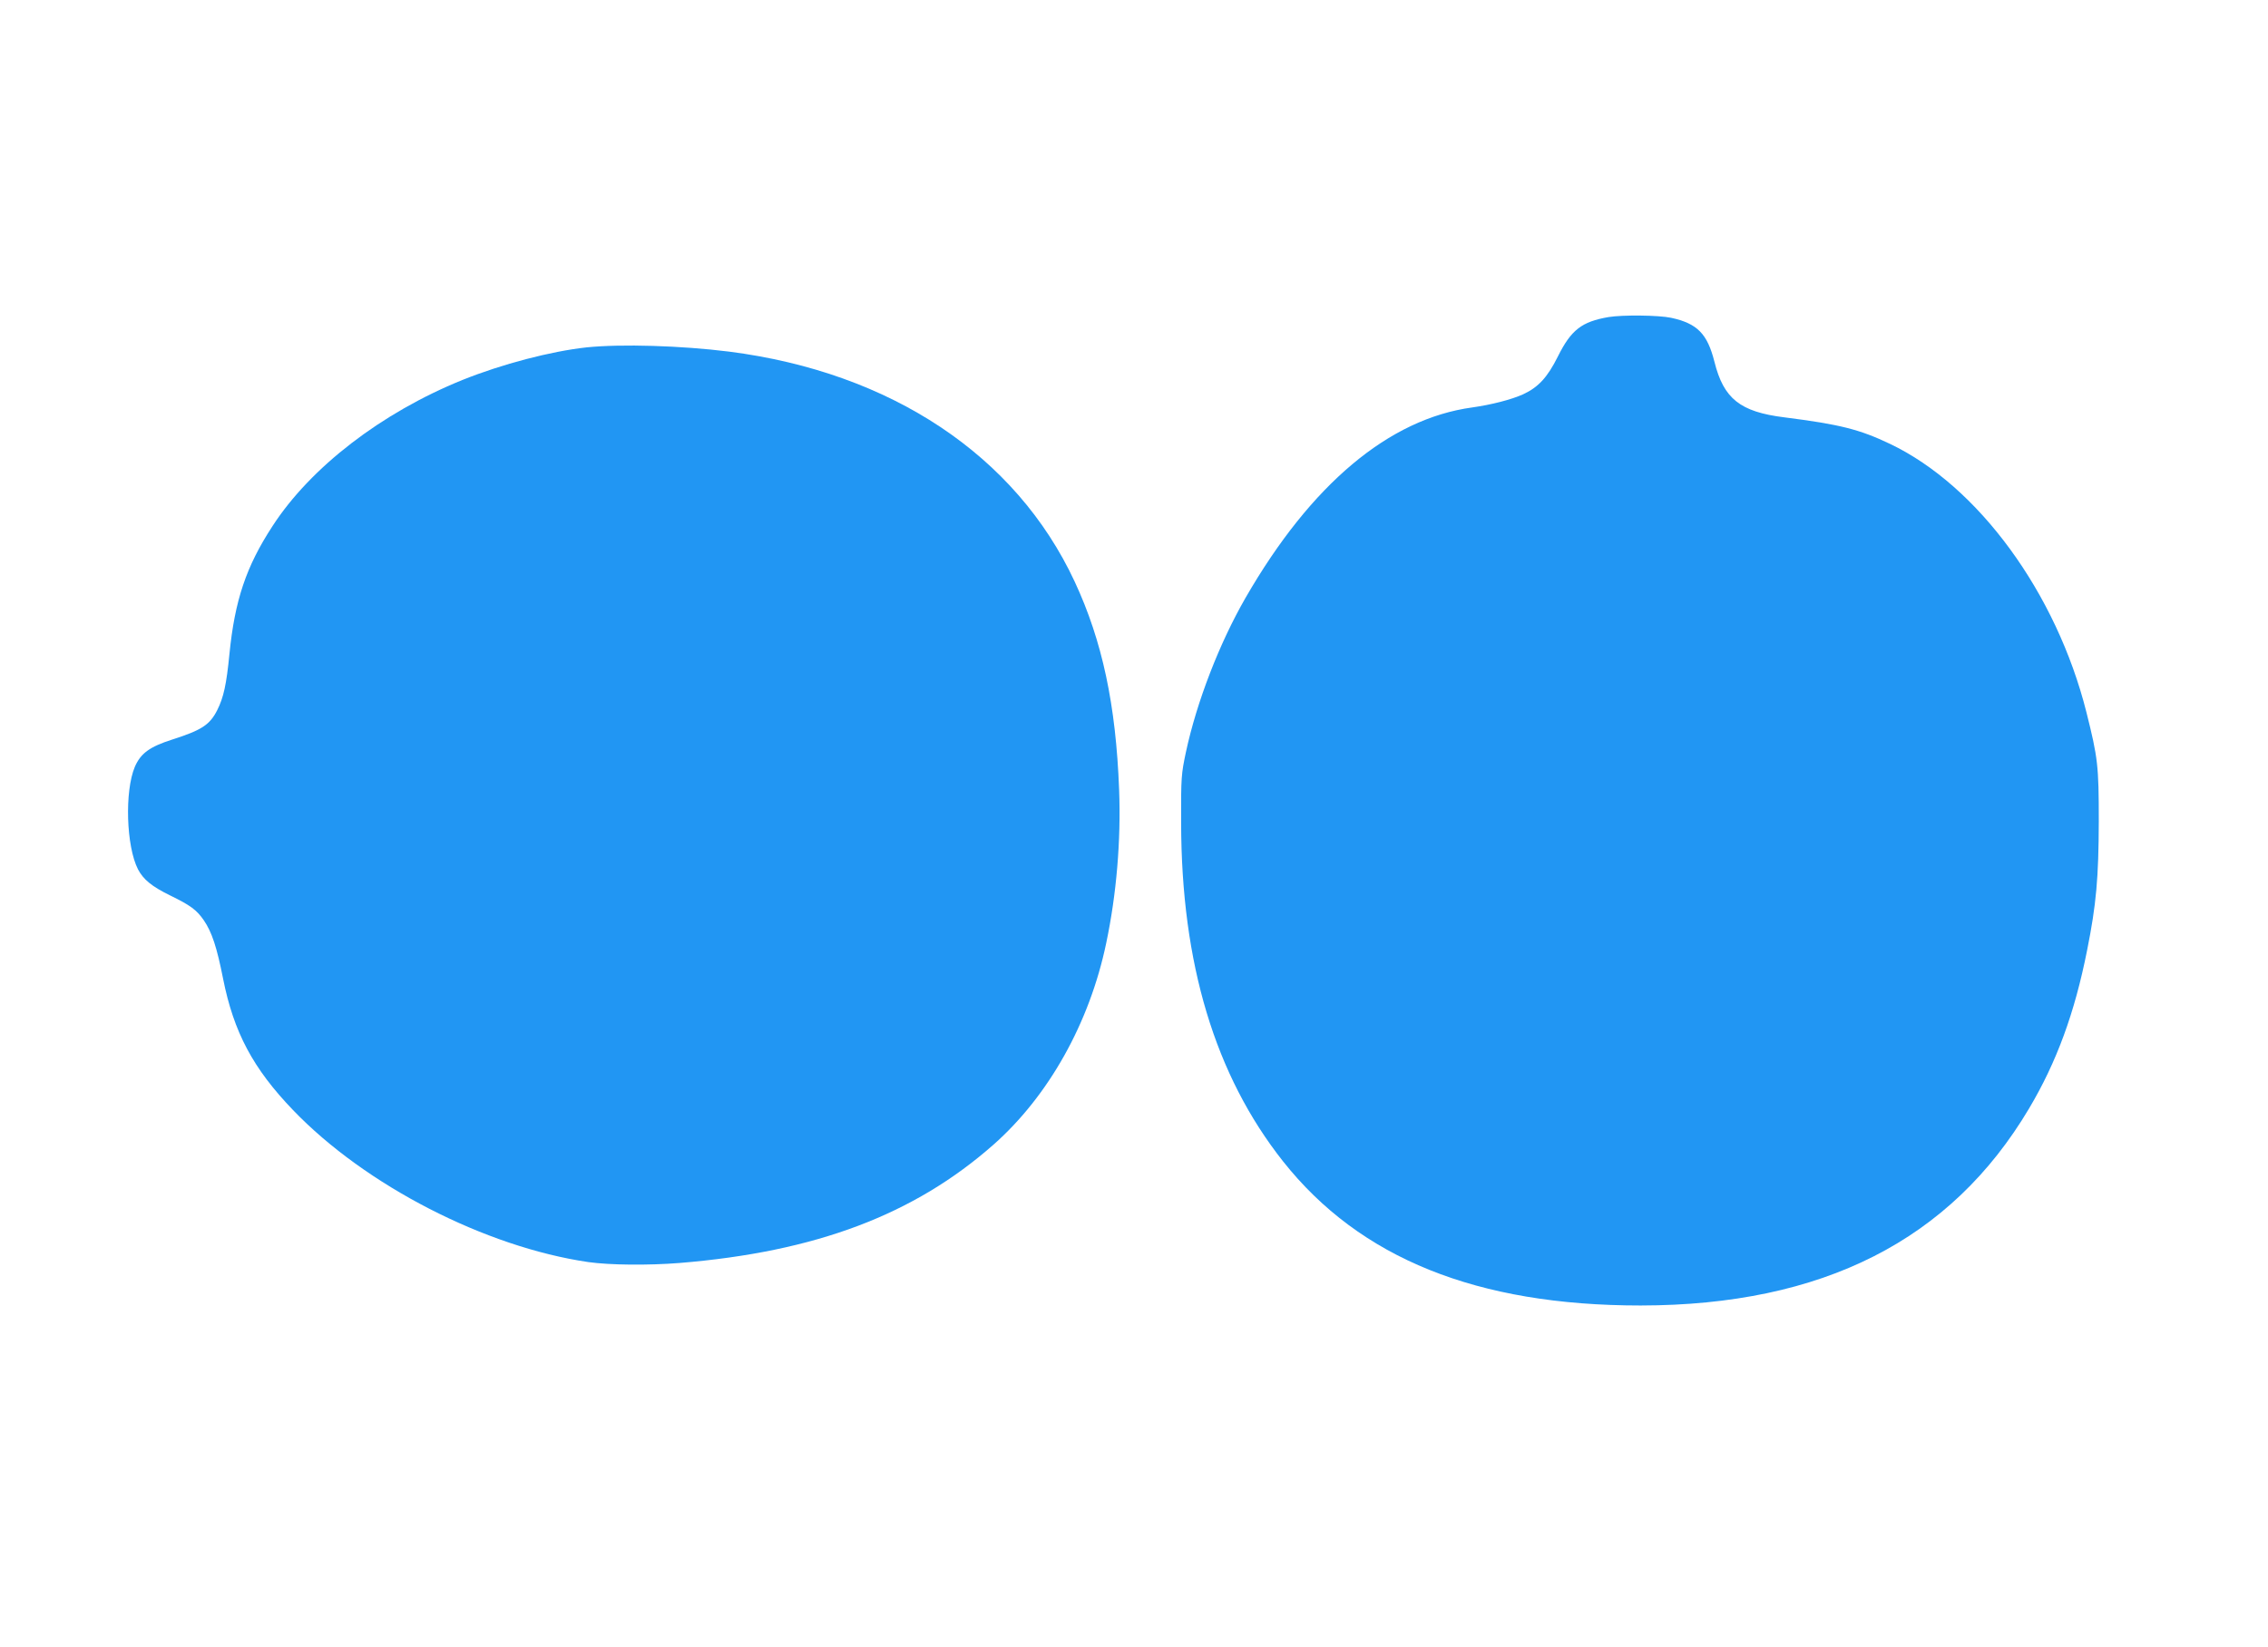
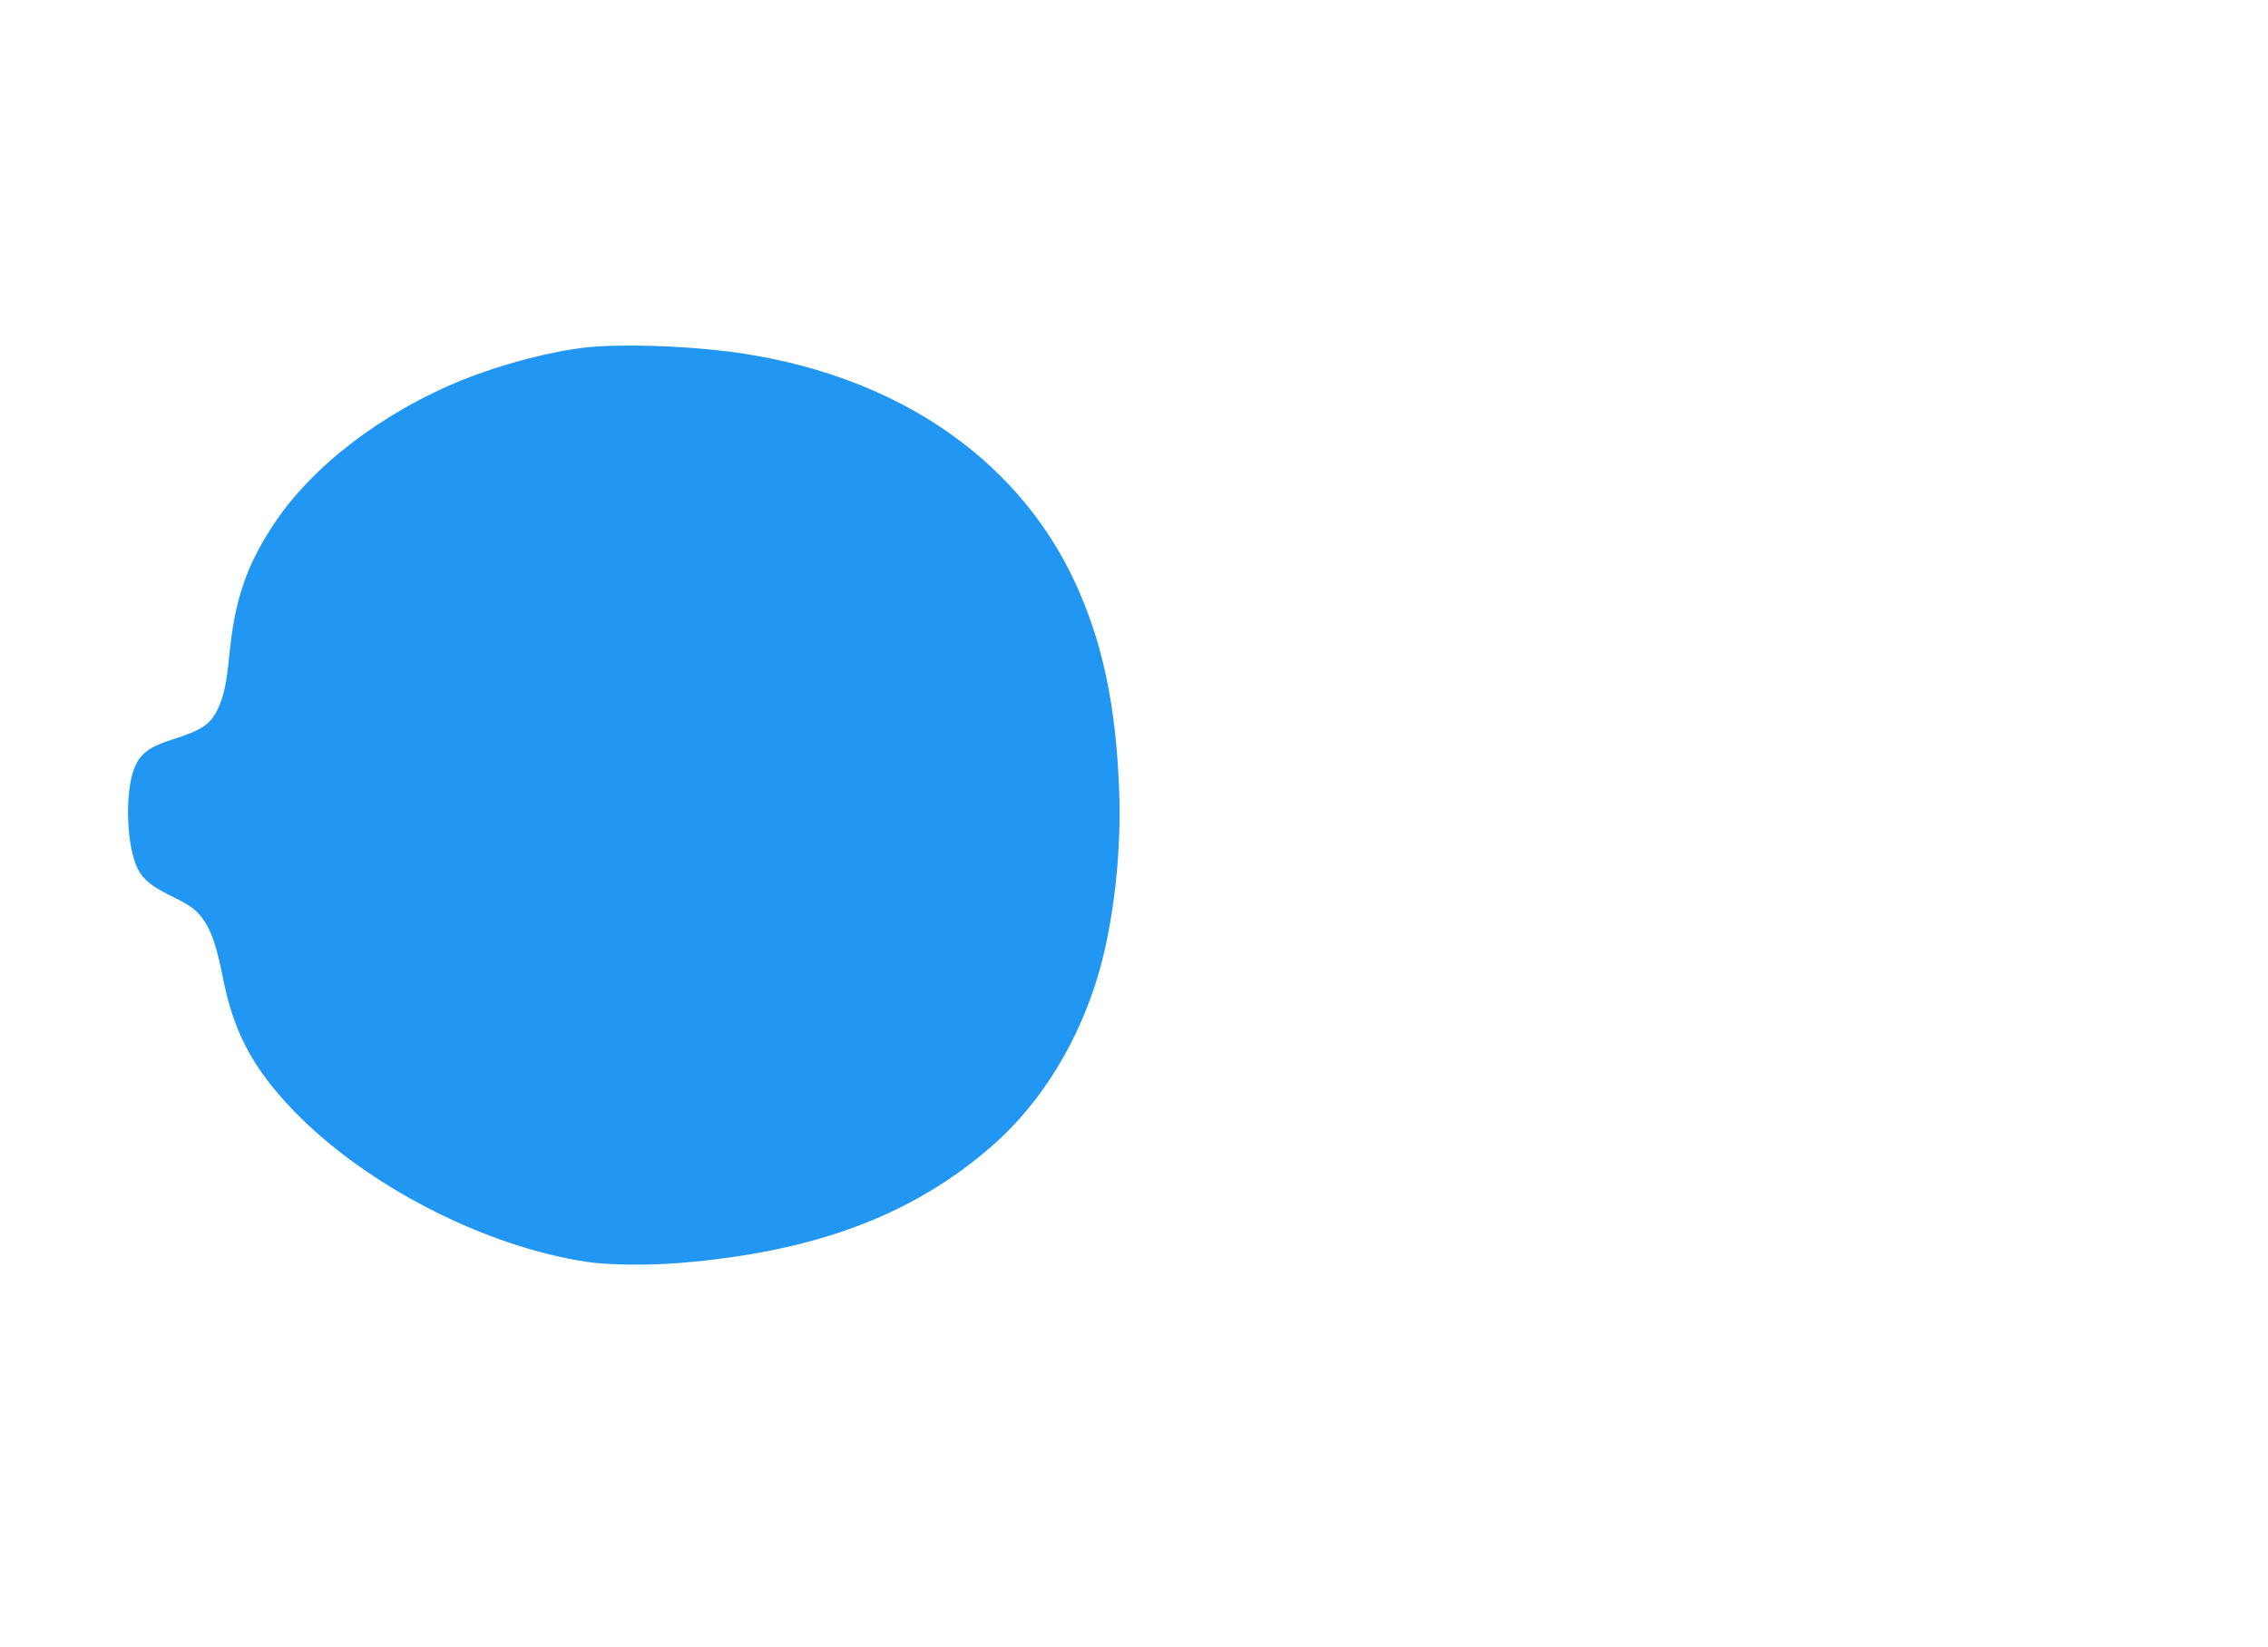
<svg xmlns="http://www.w3.org/2000/svg" version="1.0" width="1280pt" height="930pt" viewBox="0 0 1280 930" preserveAspectRatio="xMidYMid meet">
  <g transform="translate(0,930) scale(0.1,-0.1)" fill="#2196f3" stroke="none">
-     <path d="M9078 7510 c-151 -26 -211 -72 -286 -223 -59 -118 -110 -173 -196 -213 -66 -30 -180 -59 -286 -74 -471 -64 -911 -434 -1280 -1074 -148 -257 -276 -588 -337 -872 -26 -123 -28 -141 -27 -399 1 -794 191 -1425 575 -1911 434 -548 1094 -814 2018 -814 1027 1 1751 368 2193 1113 155 261 257 539 327 892 52 260 65 408 66 730 0 312 -5 356 -70 615 -170 674 -611 1277 -1108 1514 -172 82 -282 110 -597 150 -249 31 -342 105 -394 313 -40 159 -97 217 -245 249 -71 15 -274 17 -353 4z" />
-     <path d="M3311 7339 c-202 -22 -477 -94 -701 -184 -457 -185 -857 -493 -1072 -825 -149 -228 -213 -420 -243 -721 -17 -174 -33 -246 -69 -318 -42 -83 -88 -113 -254 -166 -128 -41 -178 -78 -211 -154 -58 -137 -49 -449 18 -579 30 -57 77 -96 181 -147 115 -56 150 -82 190 -140 46 -67 74 -153 109 -330 60 -302 169 -507 395 -742 408 -425 1085 -773 1667 -858 121 -17 337 -19 514 -5 769 63 1323 272 1772 668 311 275 542 687 636 1137 58 275 84 579 73 867 -18 479 -95 840 -251 1175 -332 712 -1037 1181 -1950 1298 -271 34 -608 44 -804 24z" />
+     <path d="M3311 7339 c-202 -22 -477 -94 -701 -184 -457 -185 -857 -493 -1072 -825 -149 -228 -213 -420 -243 -721 -17 -174 -33 -246 -69 -318 -42 -83 -88 -113 -254 -166 -128 -41 -178 -78 -211 -154 -58 -137 -49 -449 18 -579 30 -57 77 -96 181 -147 115 -56 150 -82 190 -140 46 -67 74 -153 109 -330 60 -302 169 -507 395 -742 408 -425 1085 -773 1667 -858 121 -17 337 -19 514 -5 769 63 1323 272 1772 668 311 275 542 687 636 1137 58 275 84 579 73 867 -18 479 -95 840 -251 1175 -332 712 -1037 1181 -1950 1298 -271 34 -608 44 -804 24" />
  </g>
</svg>